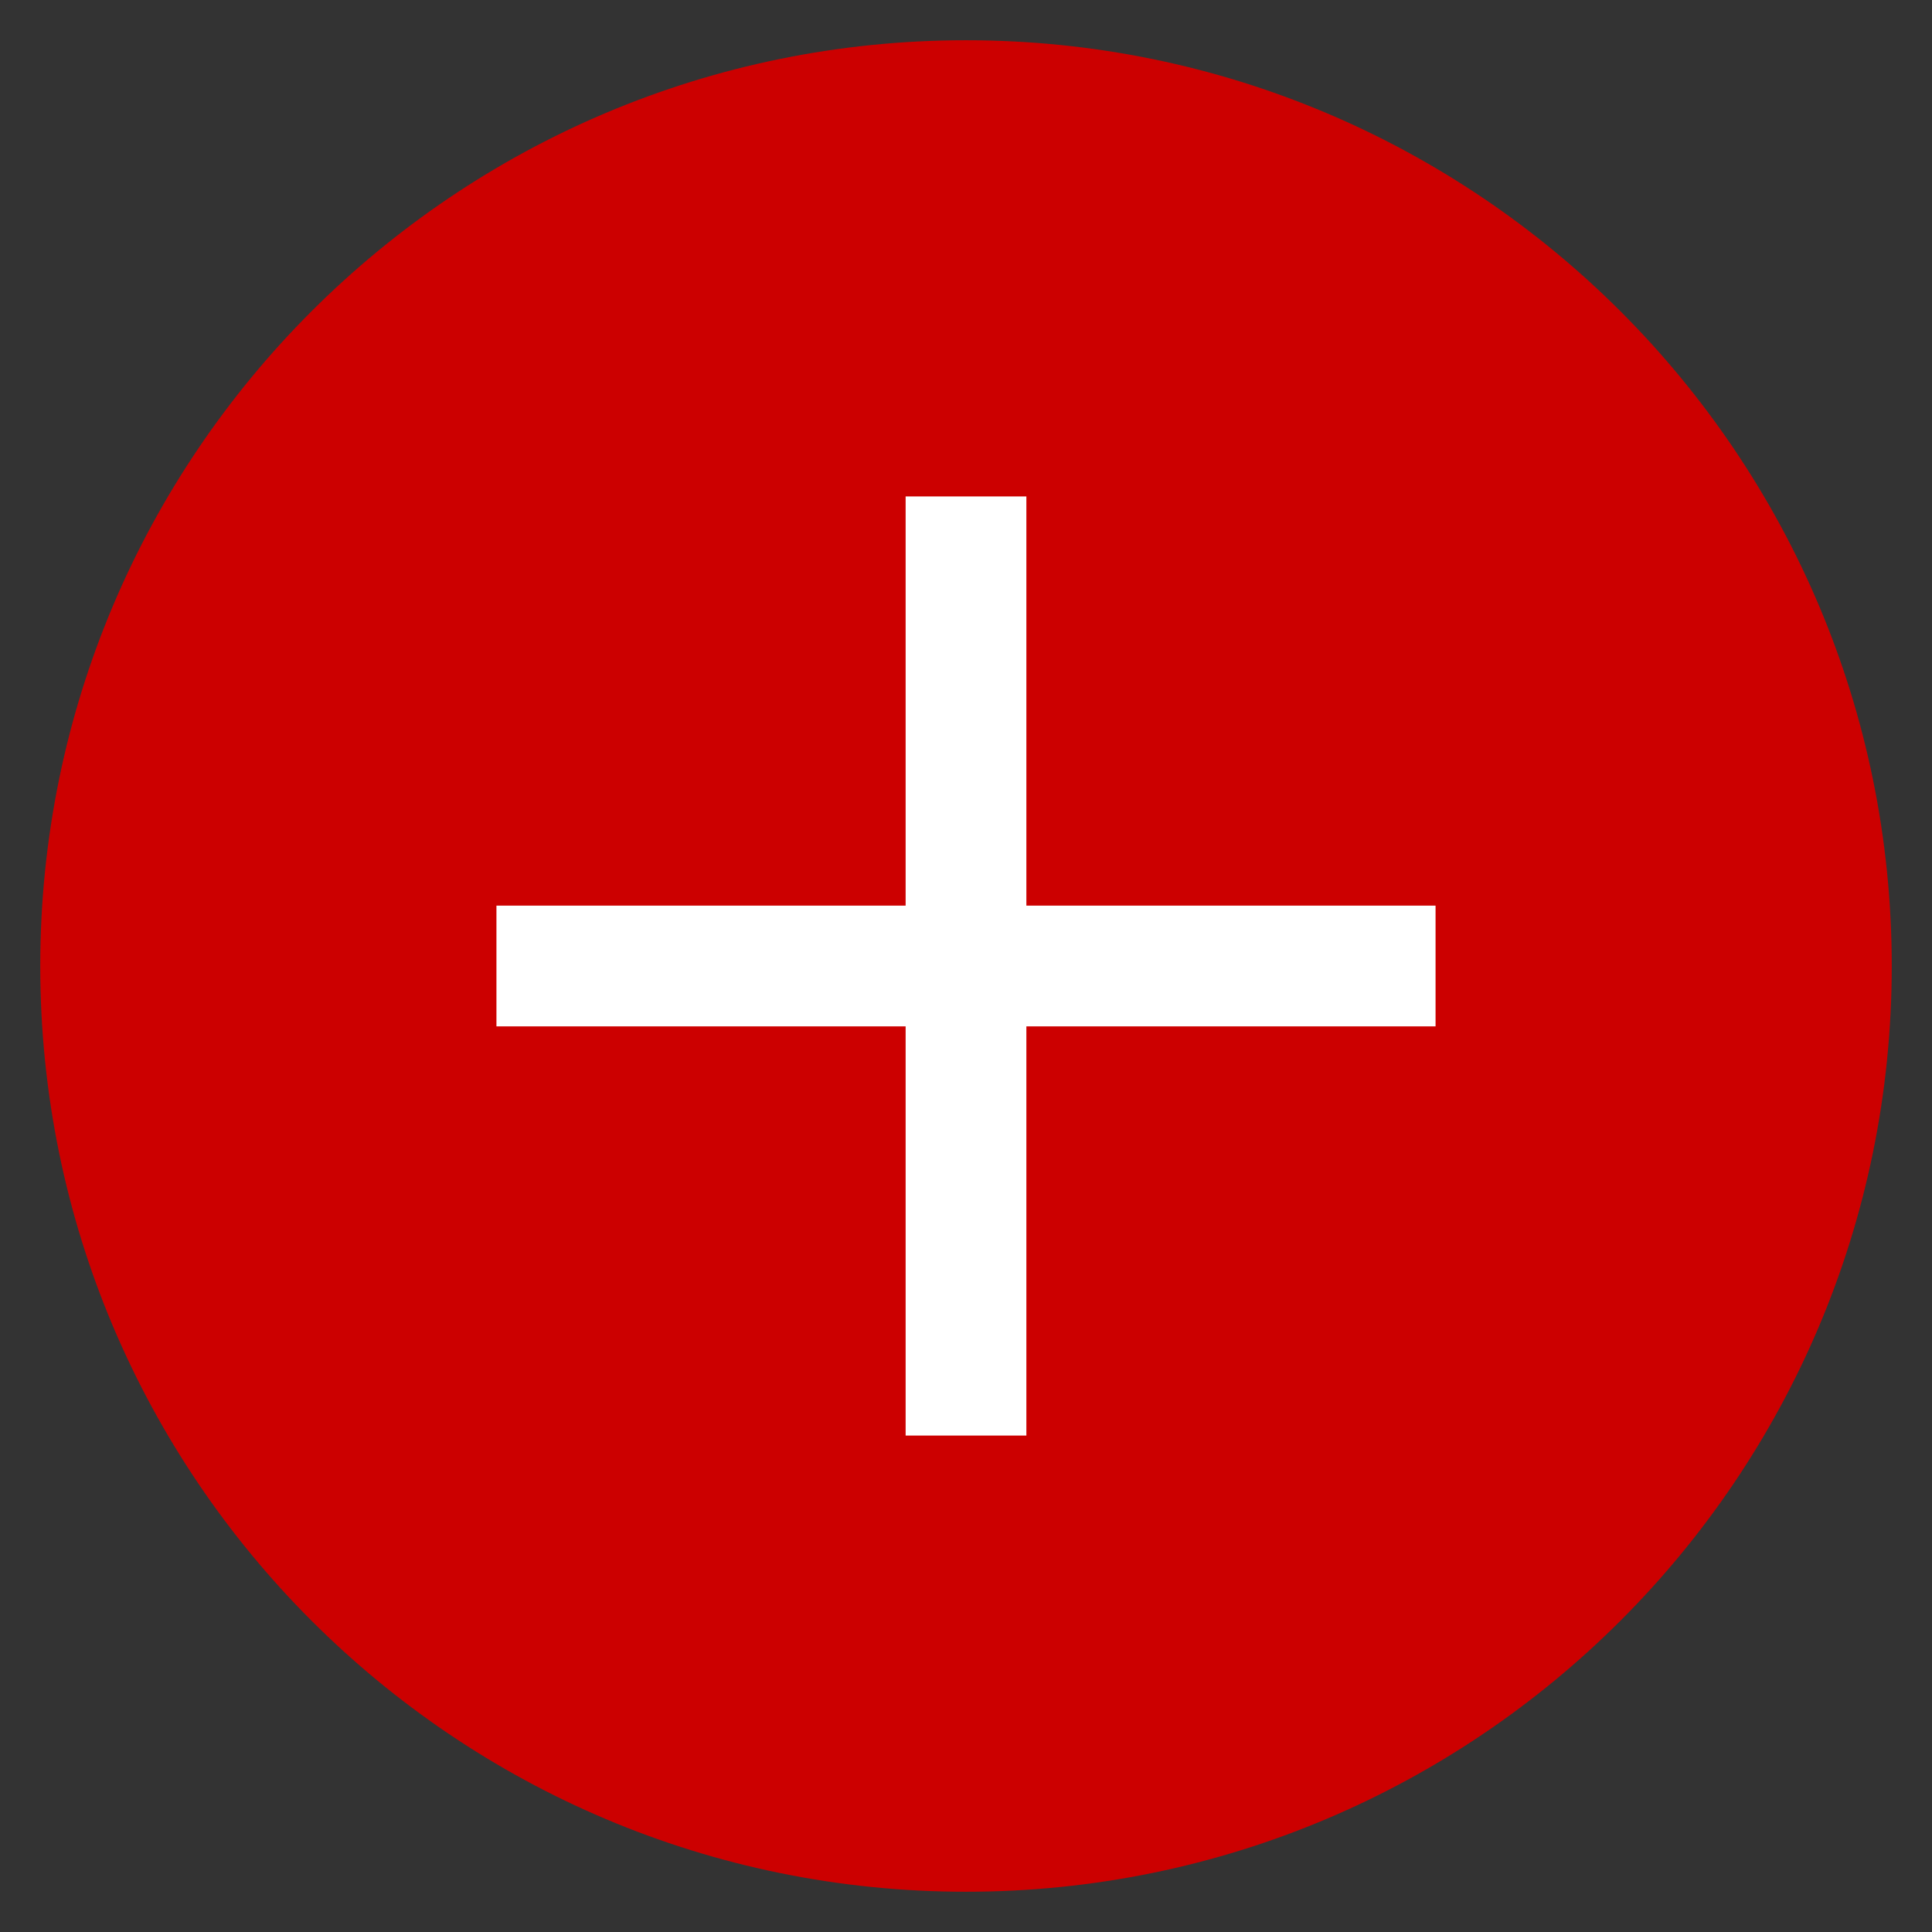
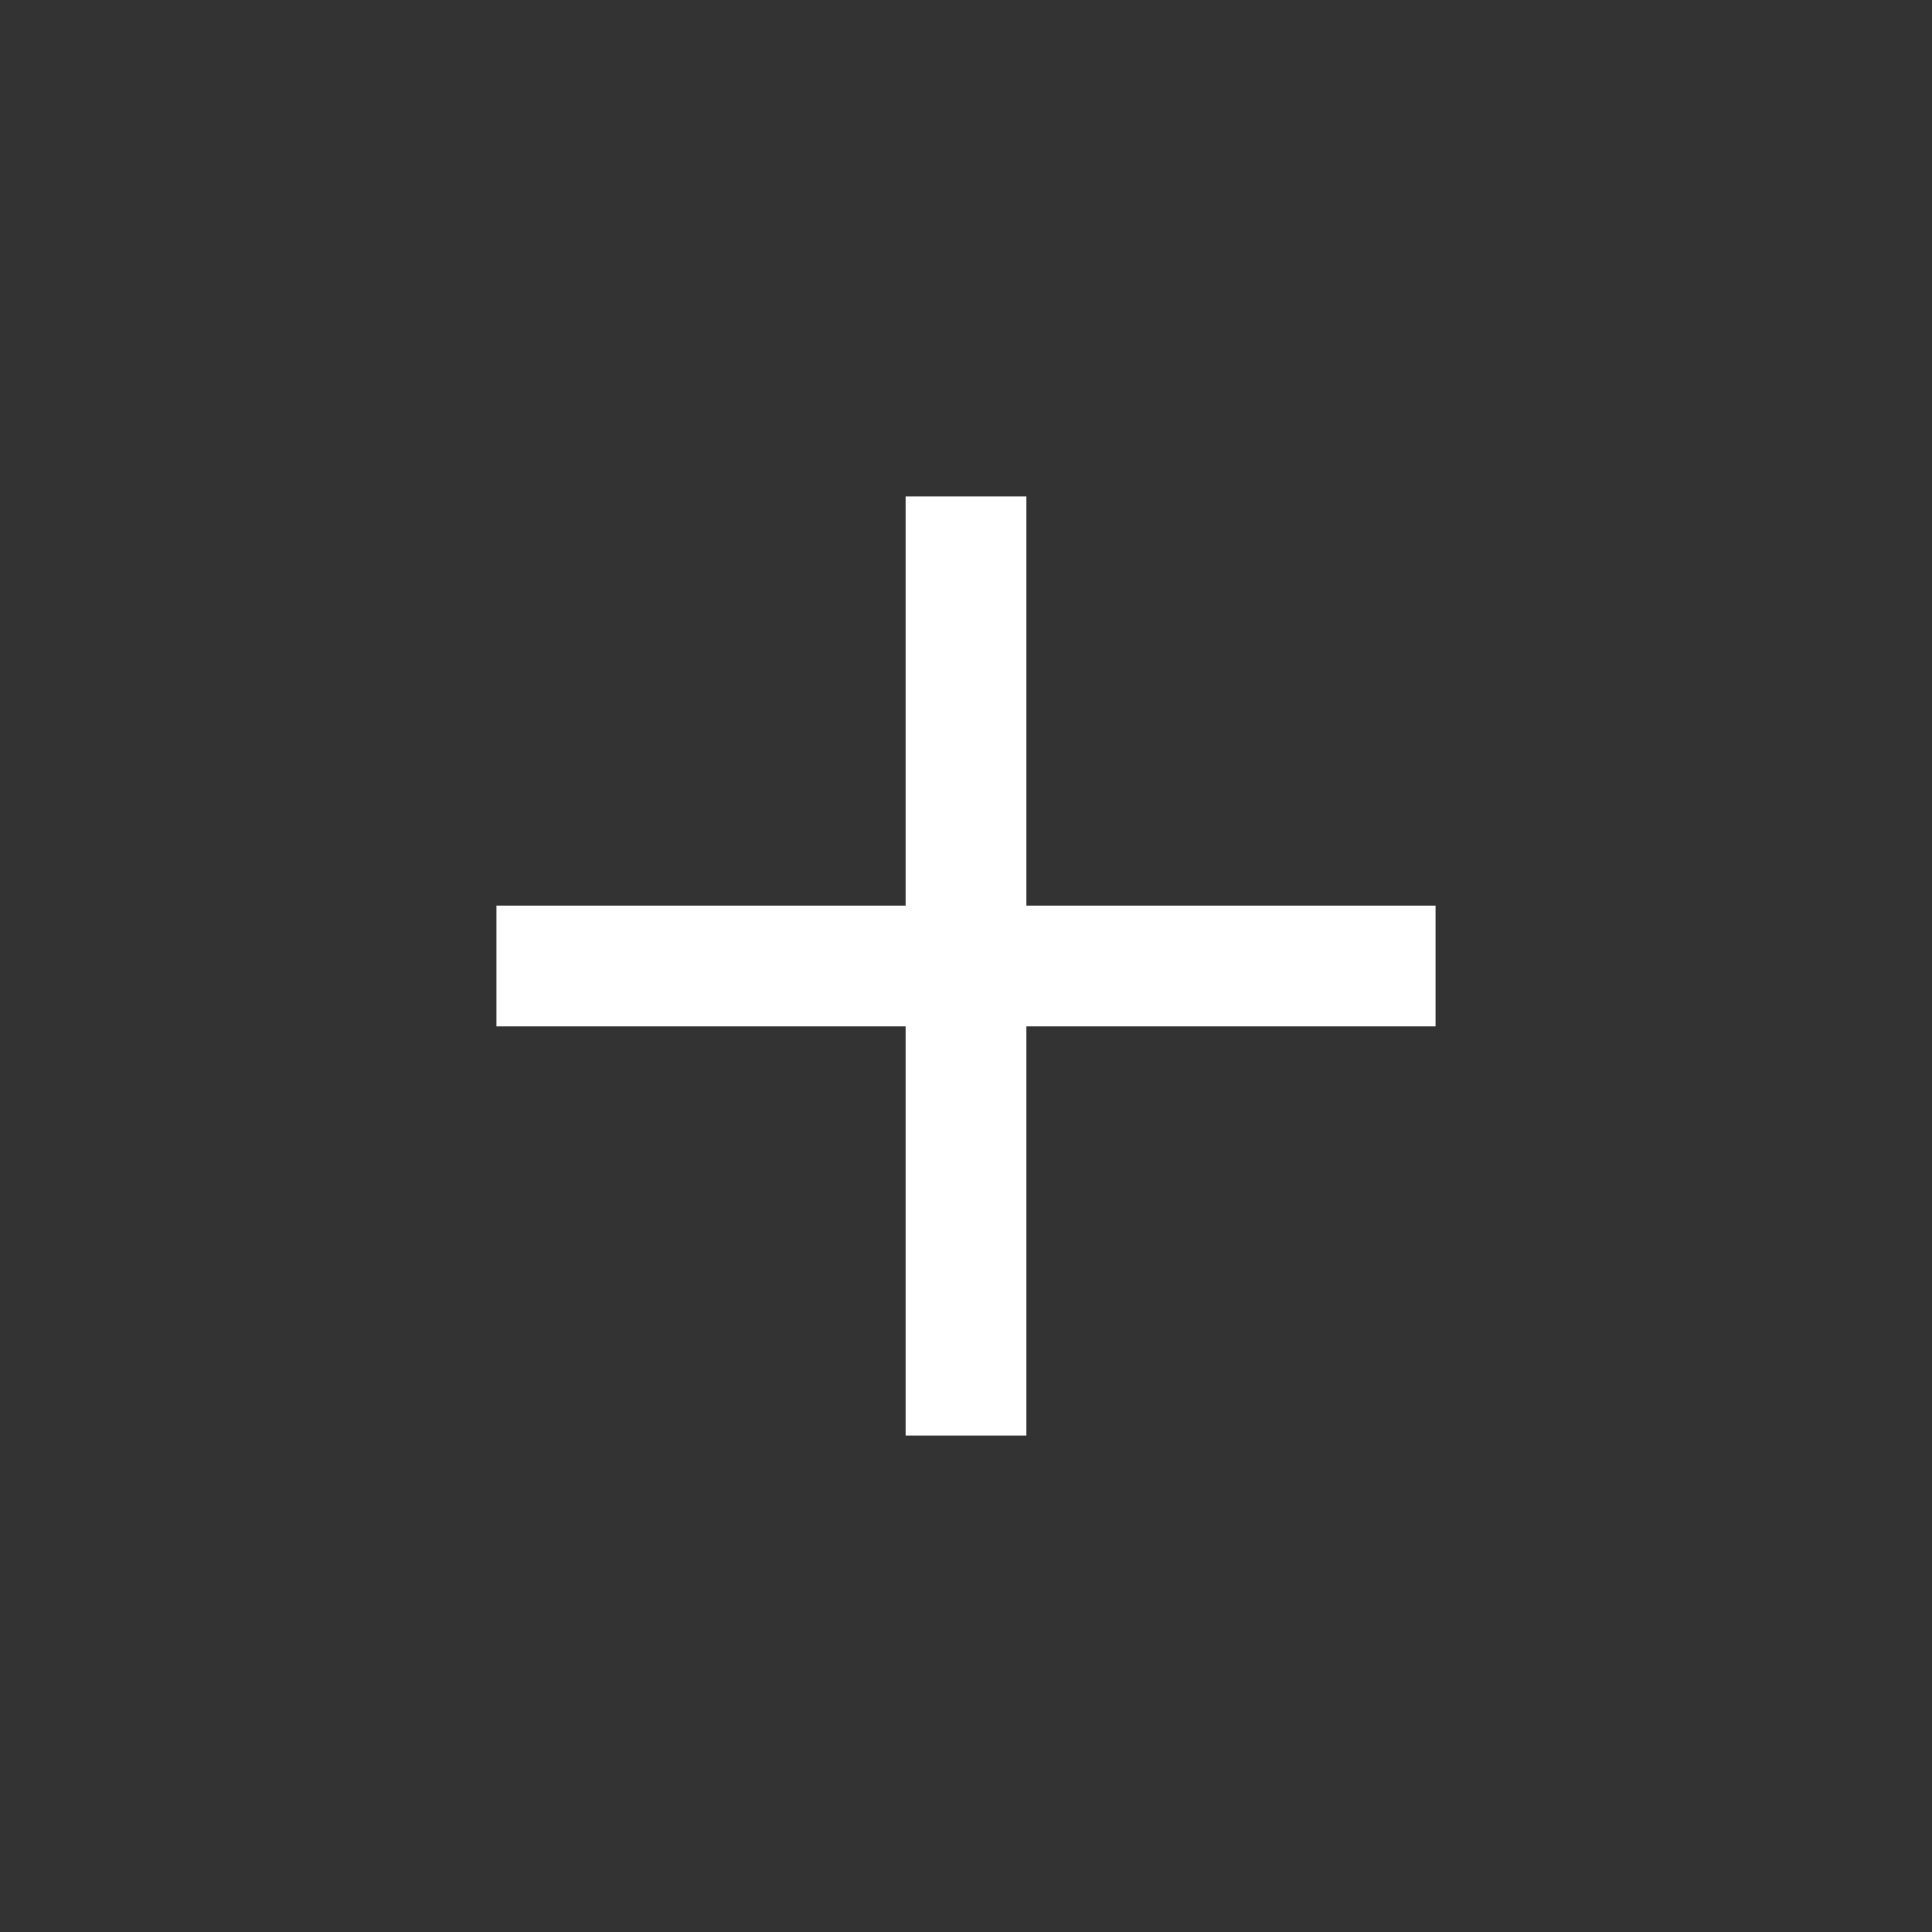
<svg xmlns="http://www.w3.org/2000/svg" width="24" height="24" viewBox="0 0 24 24" fill="none">
  <rect x="0" y="0" width="24" height="24" fill="#333333" stroke="none" />
-   <path fill-rule="evenodd" clip-rule="evenodd" d="M12 0.5C18.351 0.5 23.5 5.649 23.5 12C23.5 18.351 18.351 23.5 12 23.5C5.649 23.5 0.5 18.351 0.5 12C0.5 5.649 5.649 0.5 12 0.5Z" fill="#CC0000" />
  <path fill-rule="evenodd" clip-rule="evenodd" d="M12.75 6.167V11.25H17.833V12.75H12.75V17.833H11.25V12.75H6.167V11.25H11.25V6.167H12.75Z" fill="white" />
</svg>